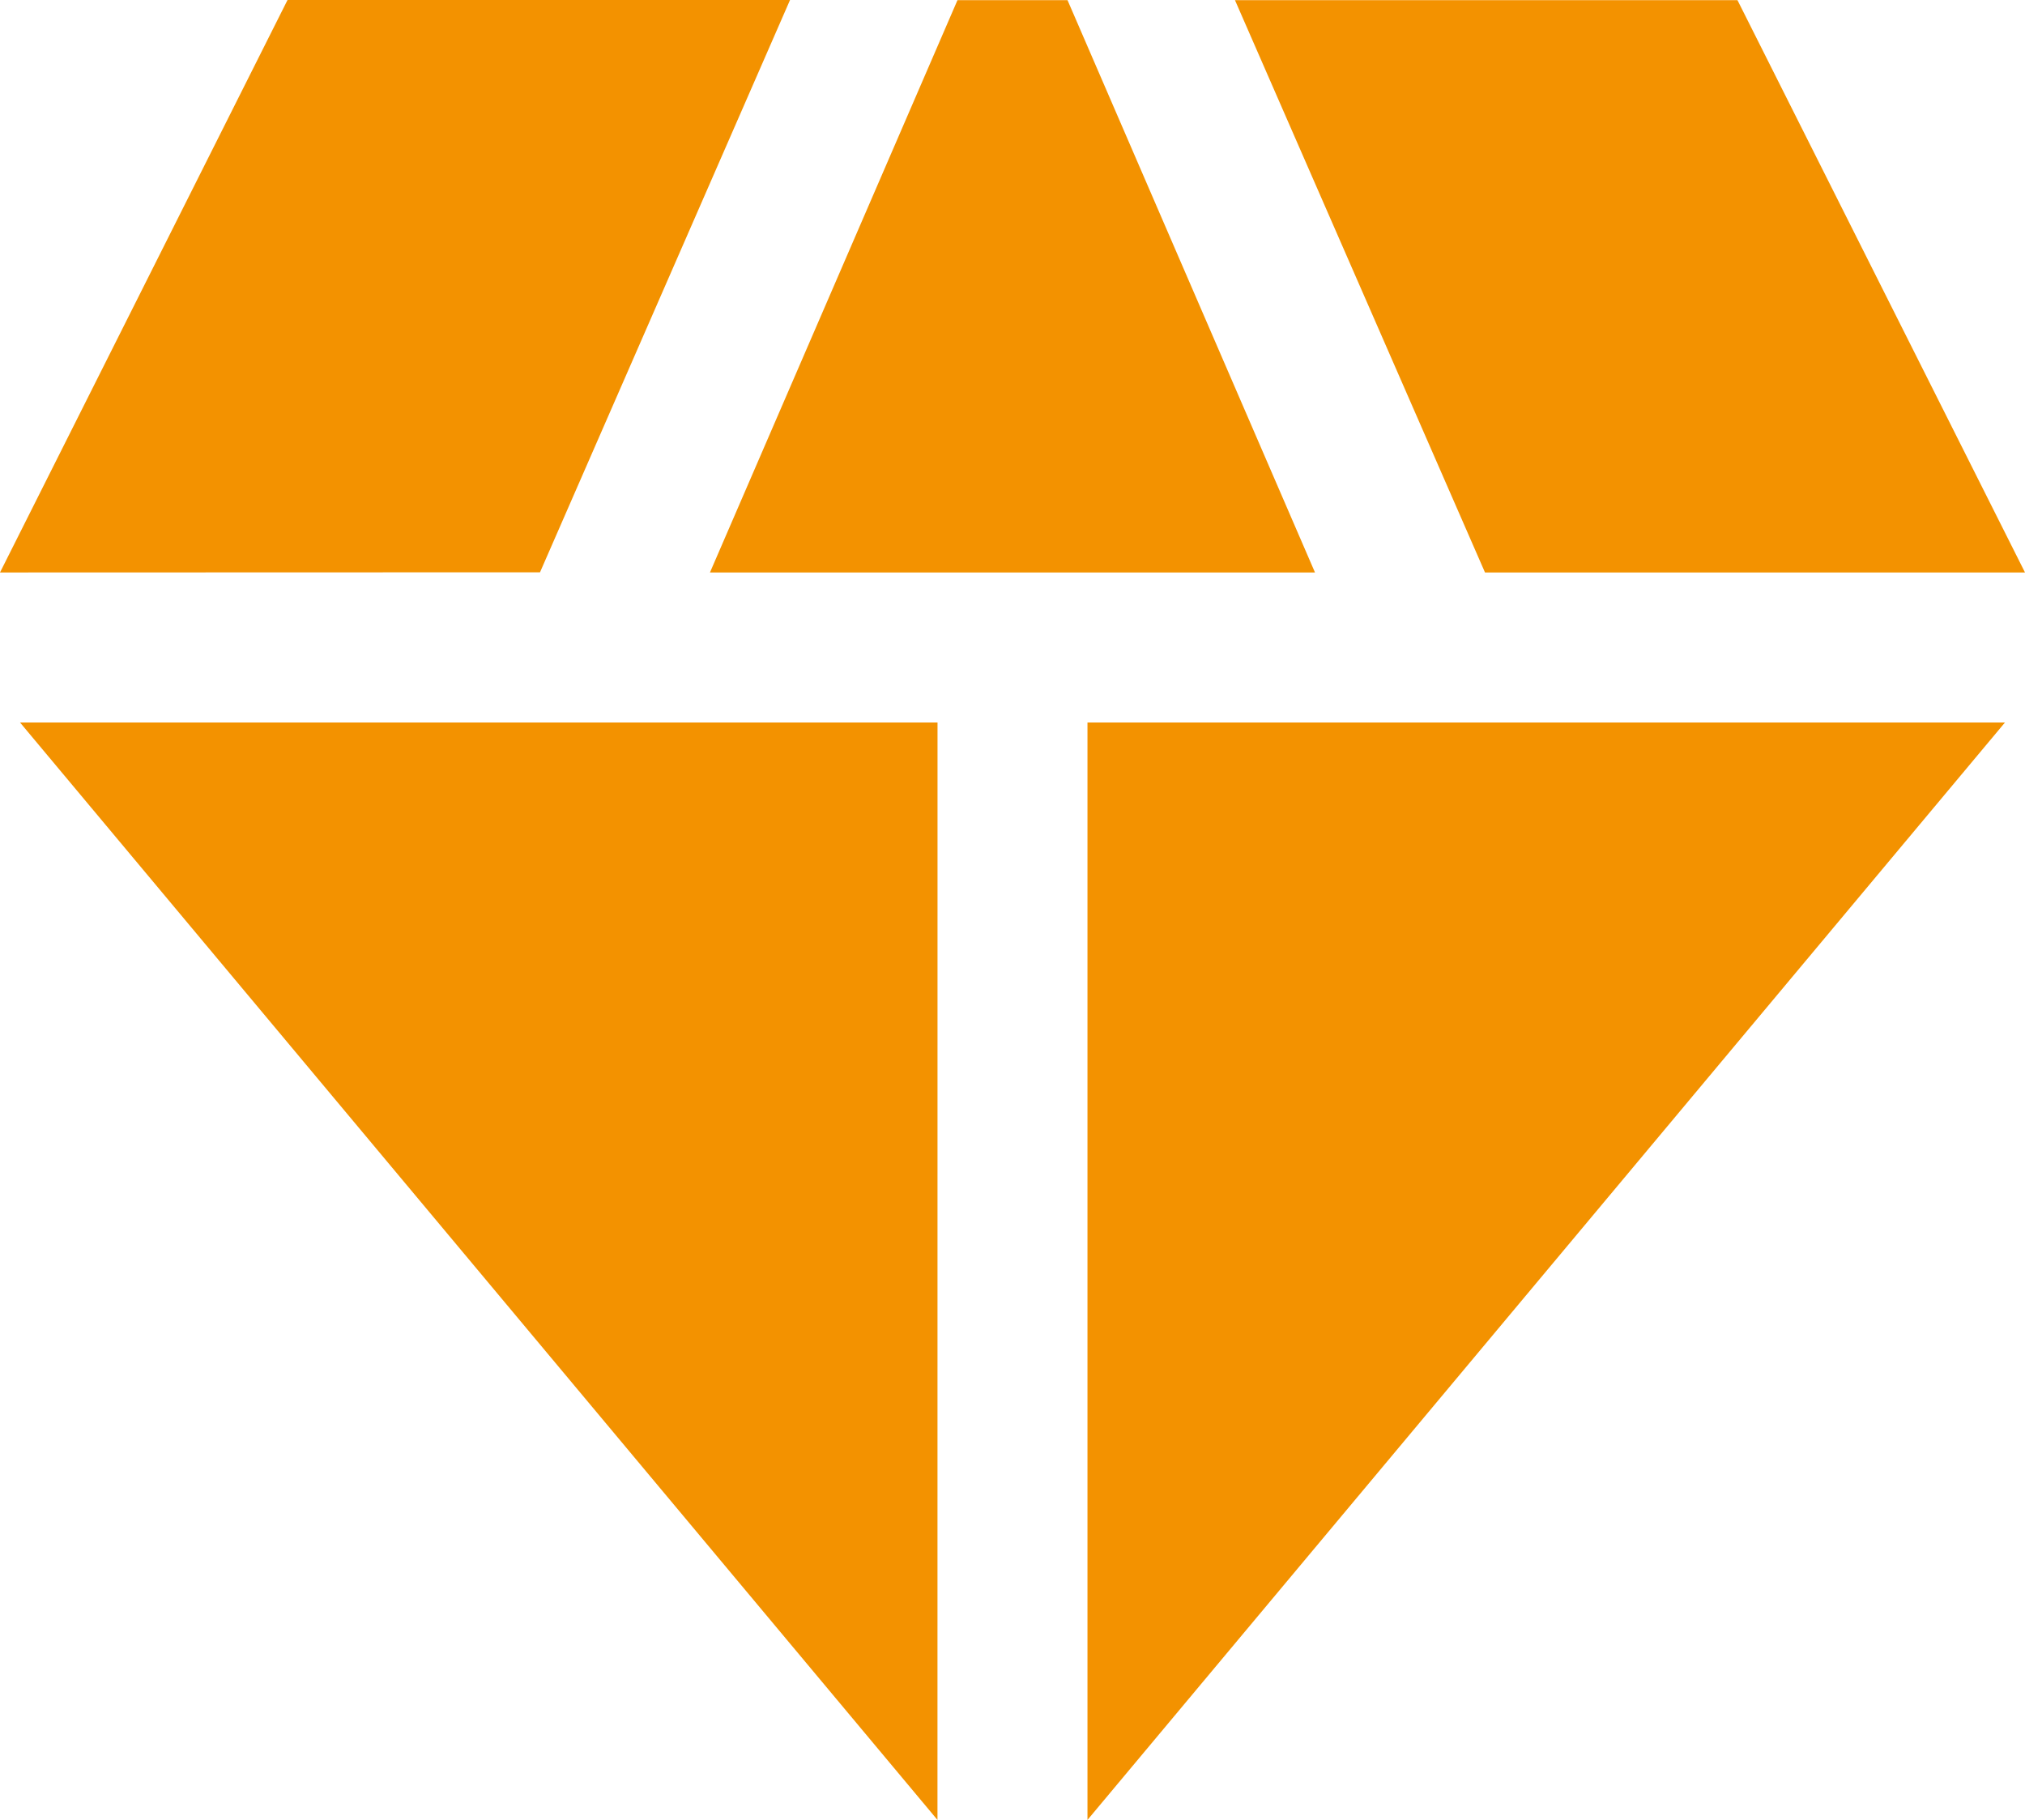
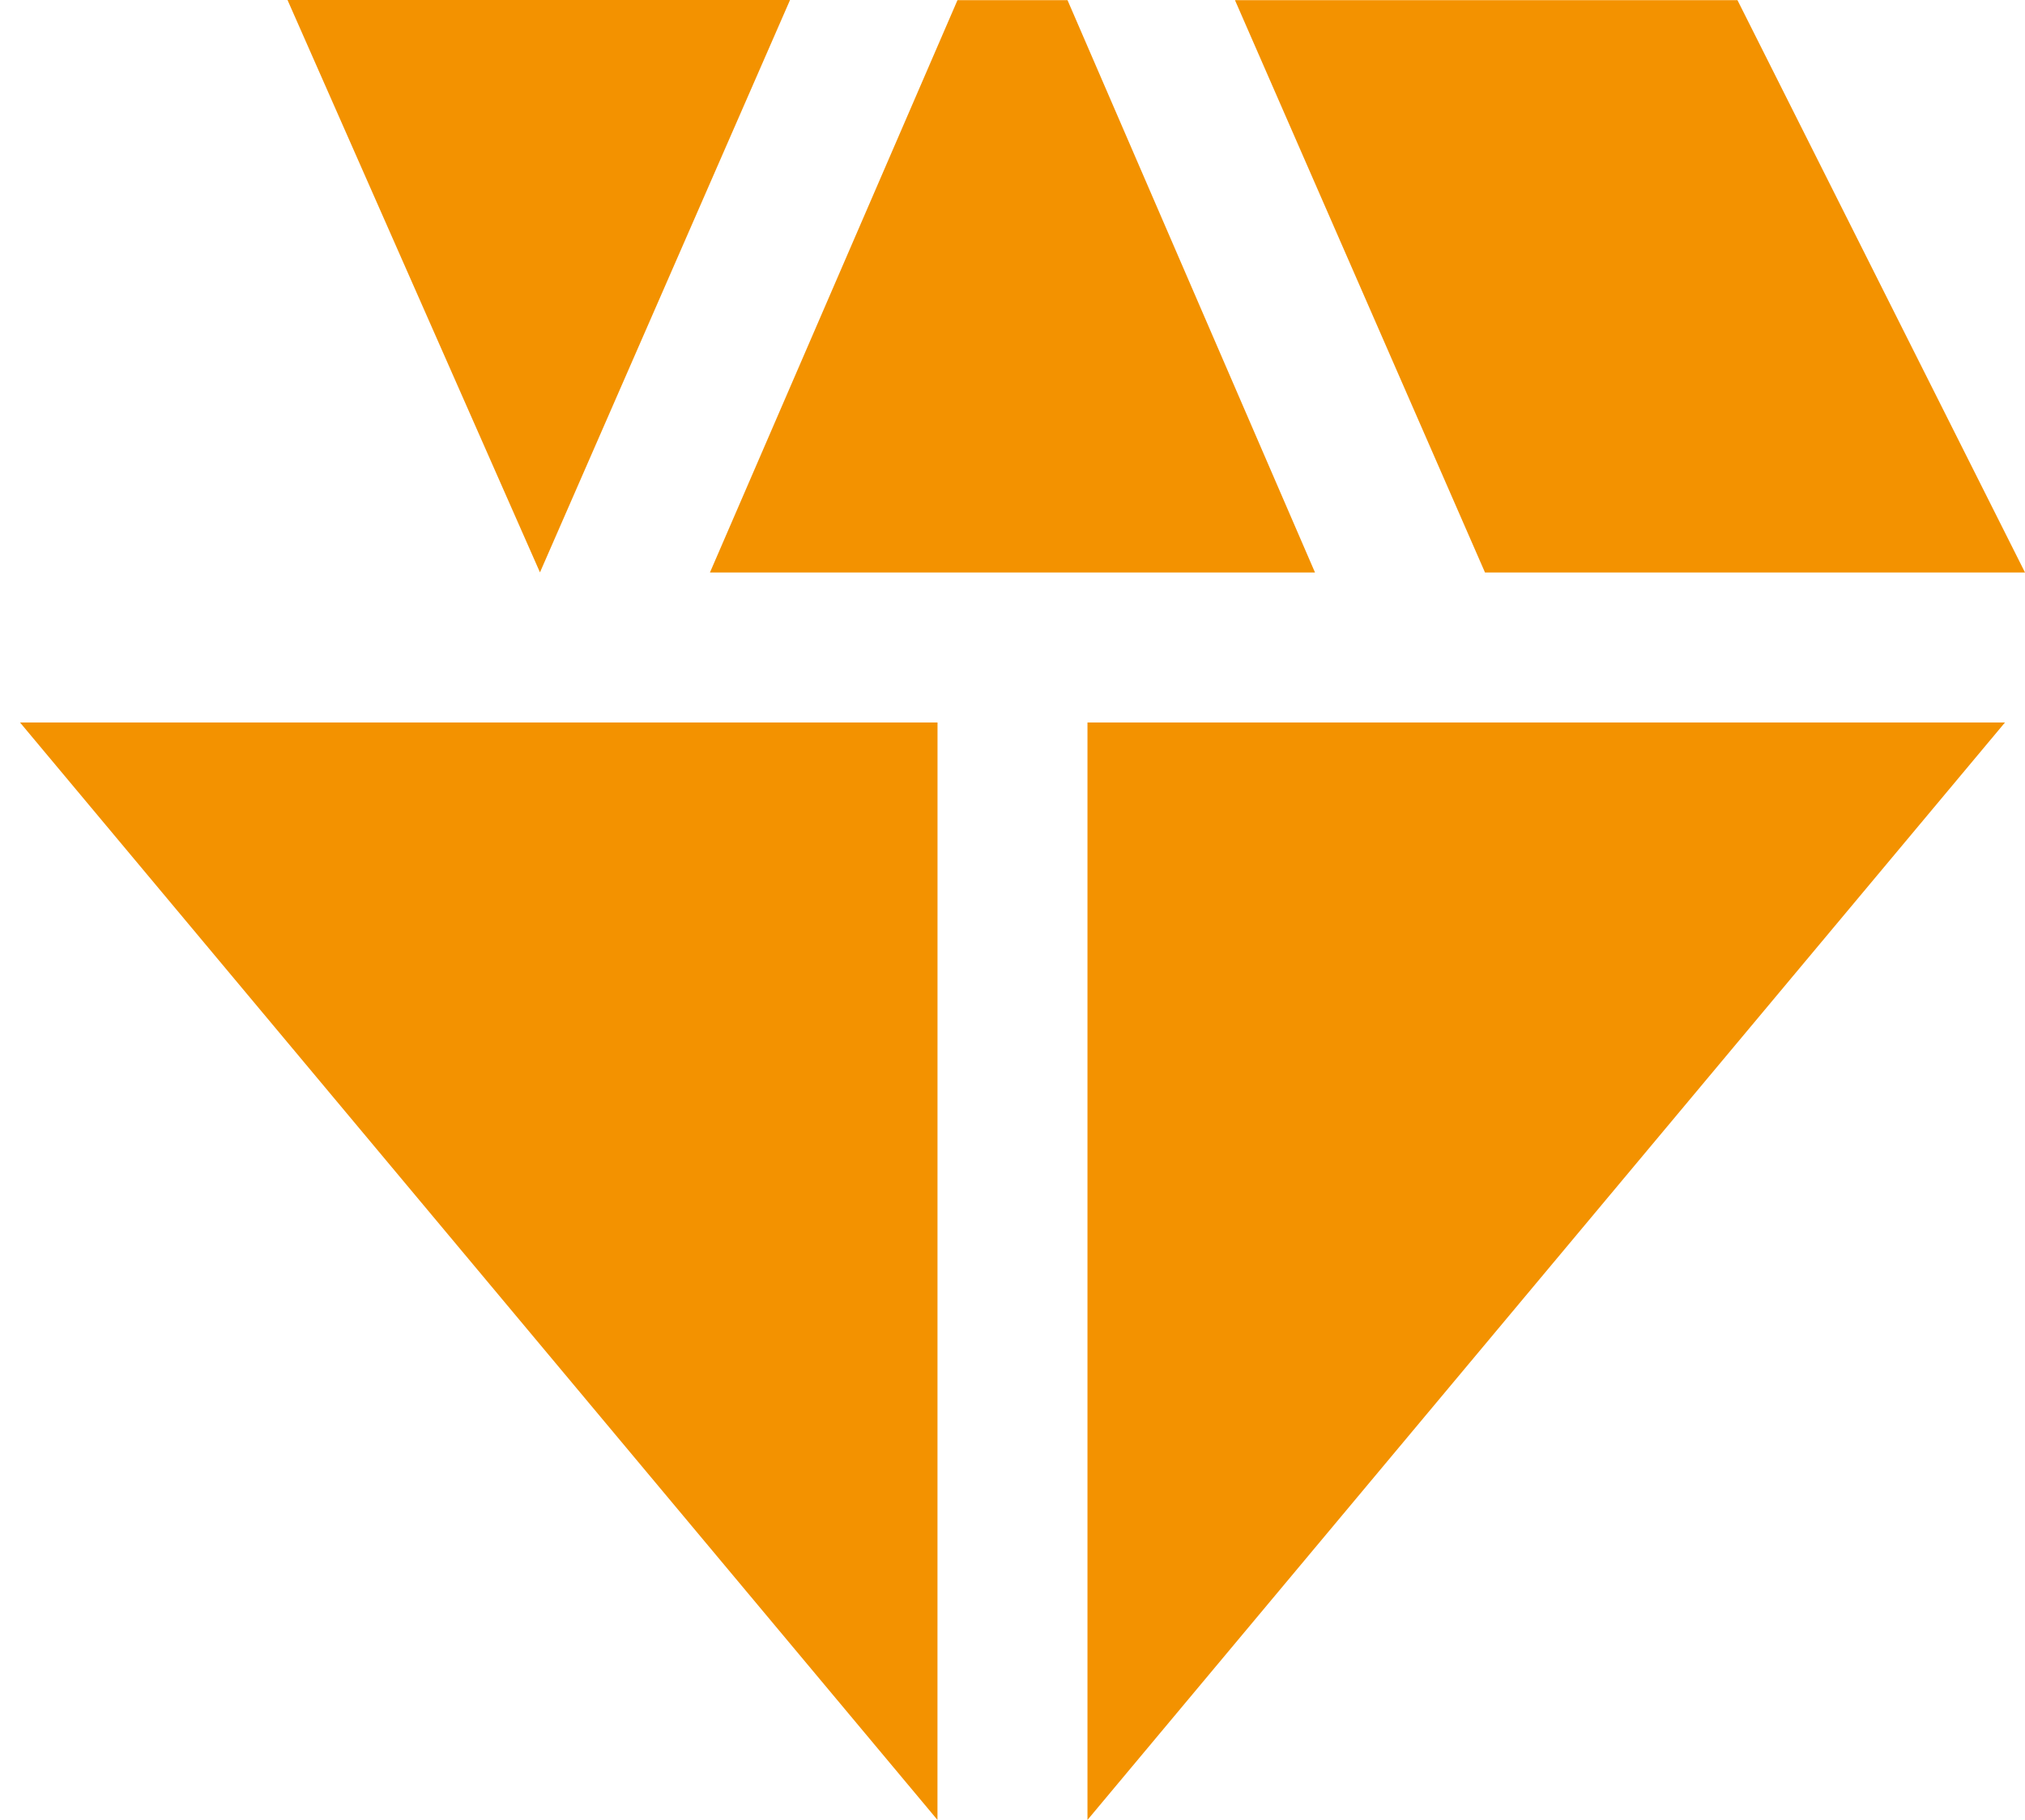
<svg xmlns="http://www.w3.org/2000/svg" width="37.151" height="33.39" viewBox="0 0 37.151 33.39">
-   <path id="diamond_FILL1_wght600_GRAD200_opsz24" d="M14.9,13.078l4.541-10.5H21.46L26,13.078Zm4.174,22.887L2.242,15.83H19.075Zm2.752,0V15.83H38.659Zm7.293-22.887-4.587-10.5h9.219l5.275,10.5Zm-27.244,0L7.15,2.575h9.219l-4.587,10.5Z" transform="translate(-1.875 -2.575)" fill="#f39200" />
+   <path id="diamond_FILL1_wght600_GRAD200_opsz24" d="M14.9,13.078l4.541-10.5H21.46L26,13.078Zm4.174,22.887L2.242,15.83H19.075Zm2.752,0V15.83H38.659Zm7.293-22.887-4.587-10.5h9.219l5.275,10.5m-27.244,0L7.15,2.575h9.219l-4.587,10.5Z" transform="translate(-1.875 -2.575)" fill="#f39200" />
</svg>